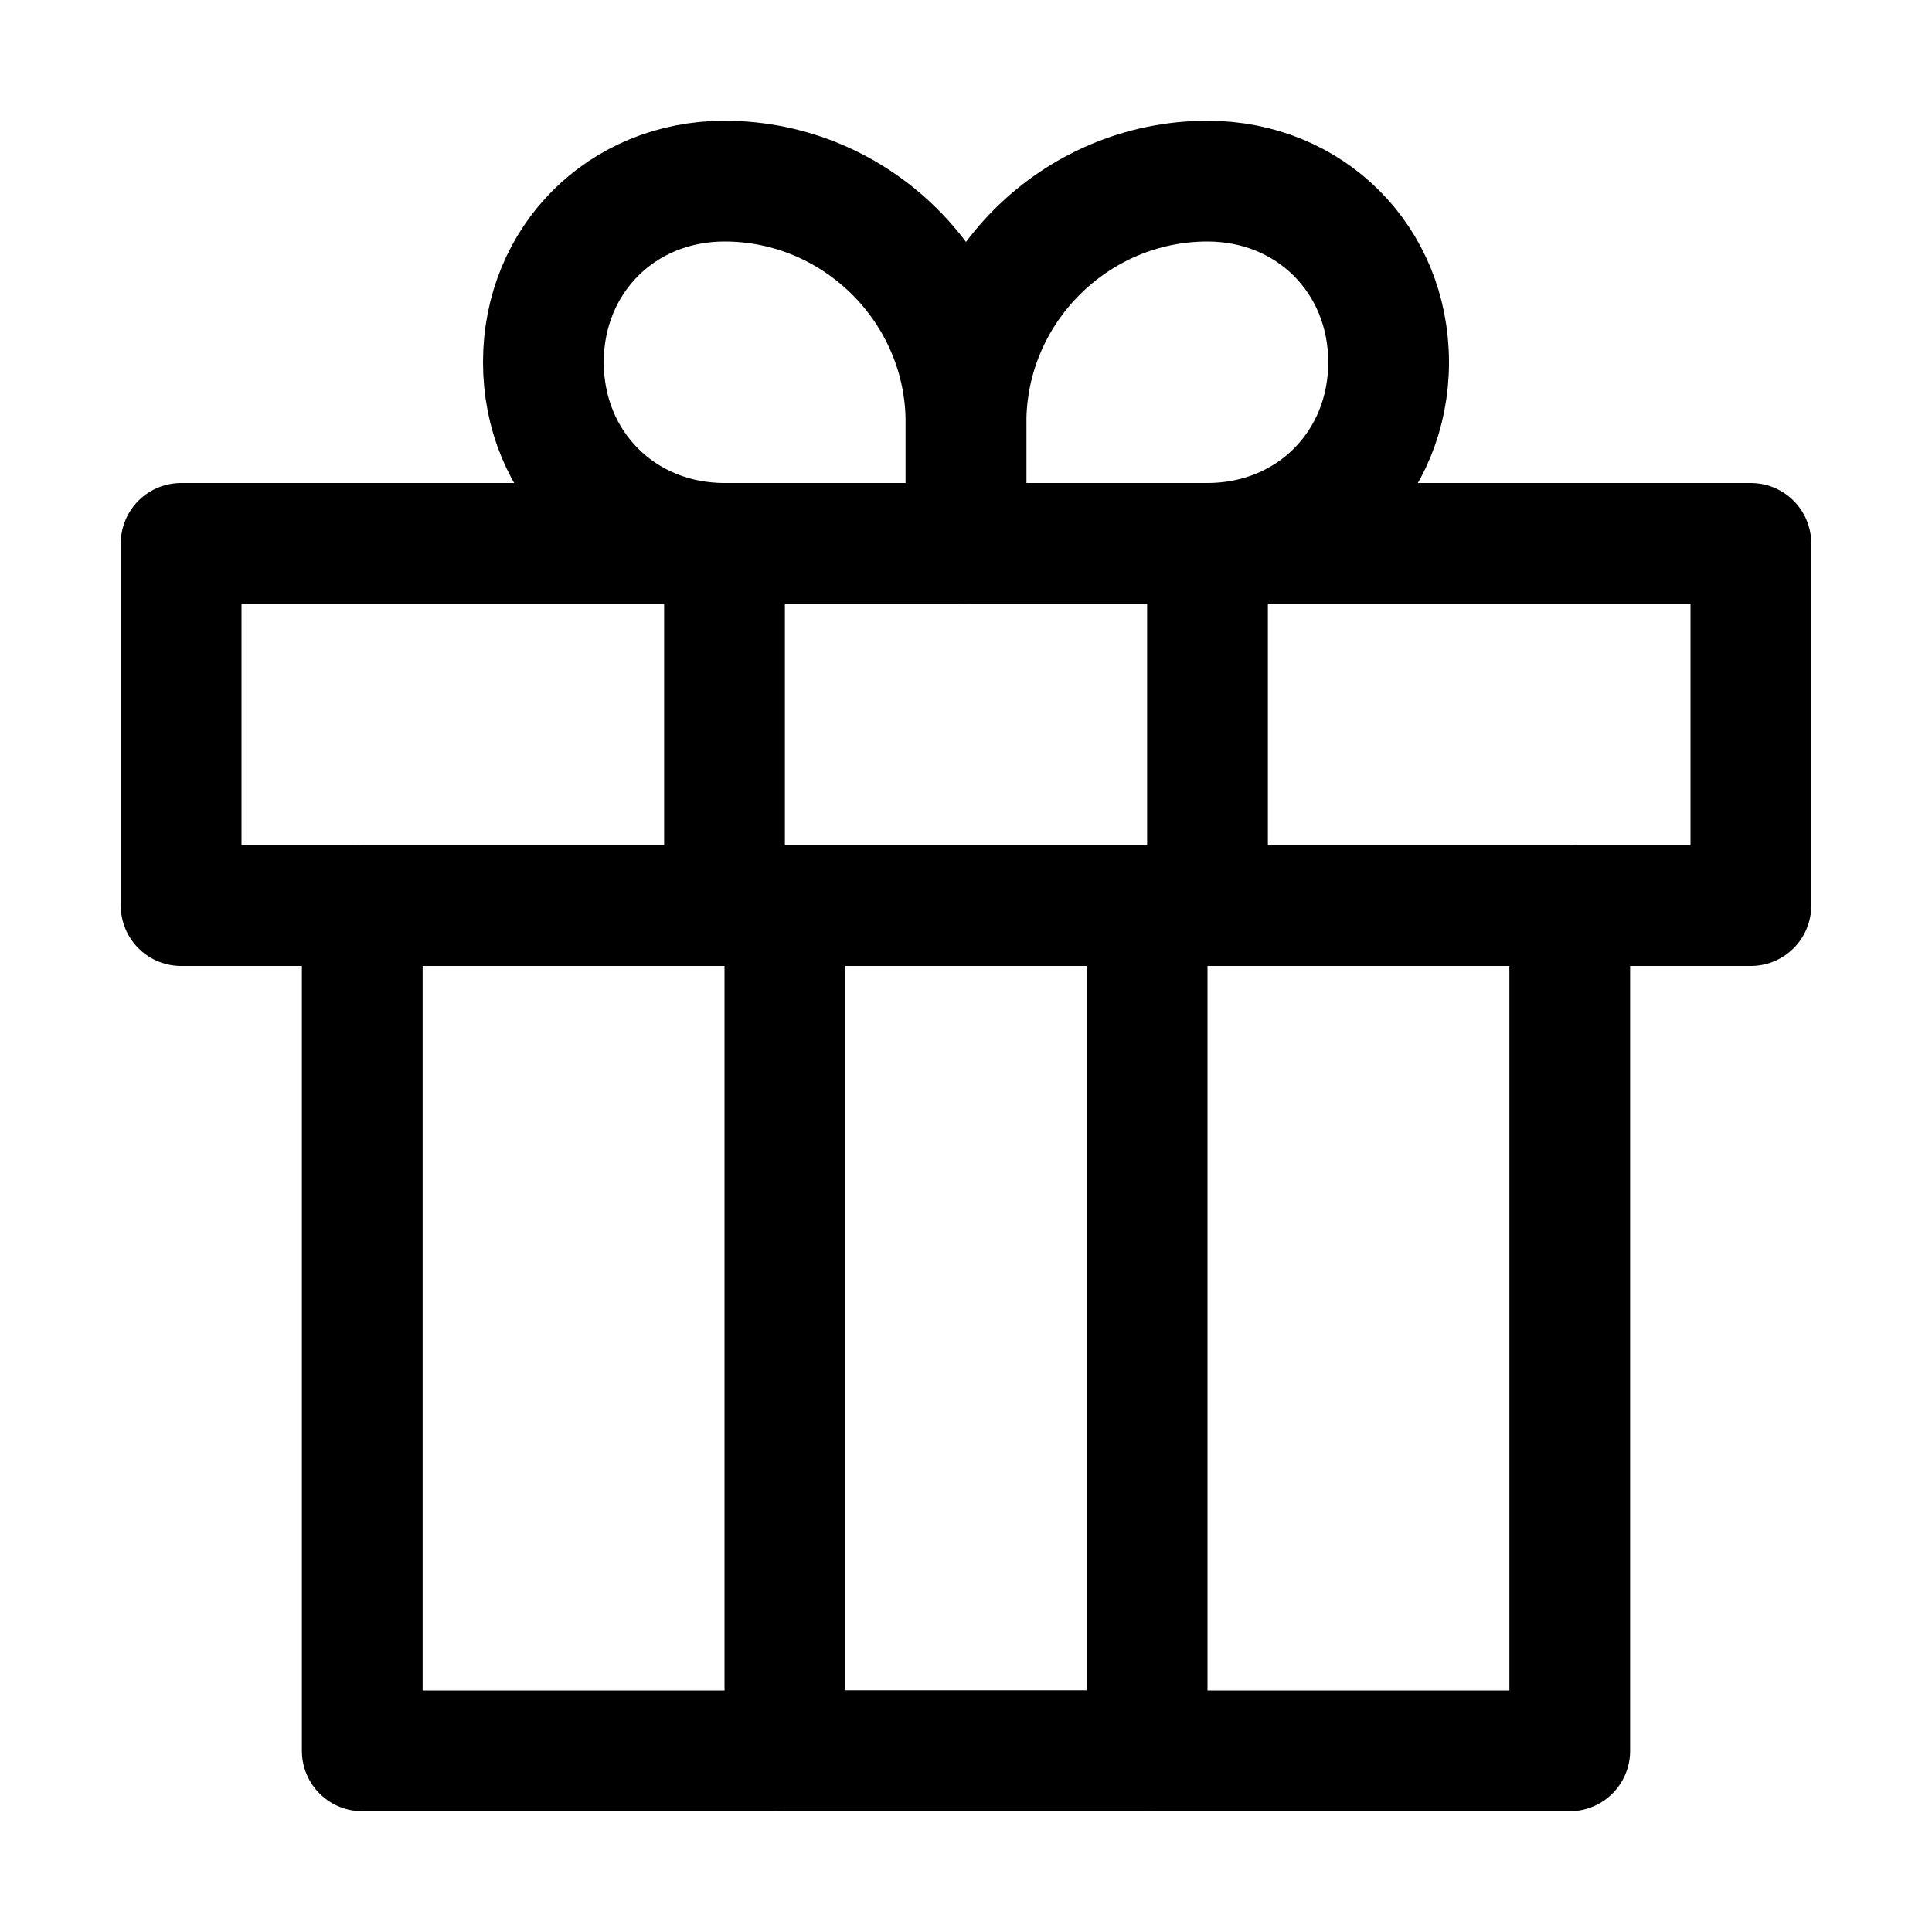
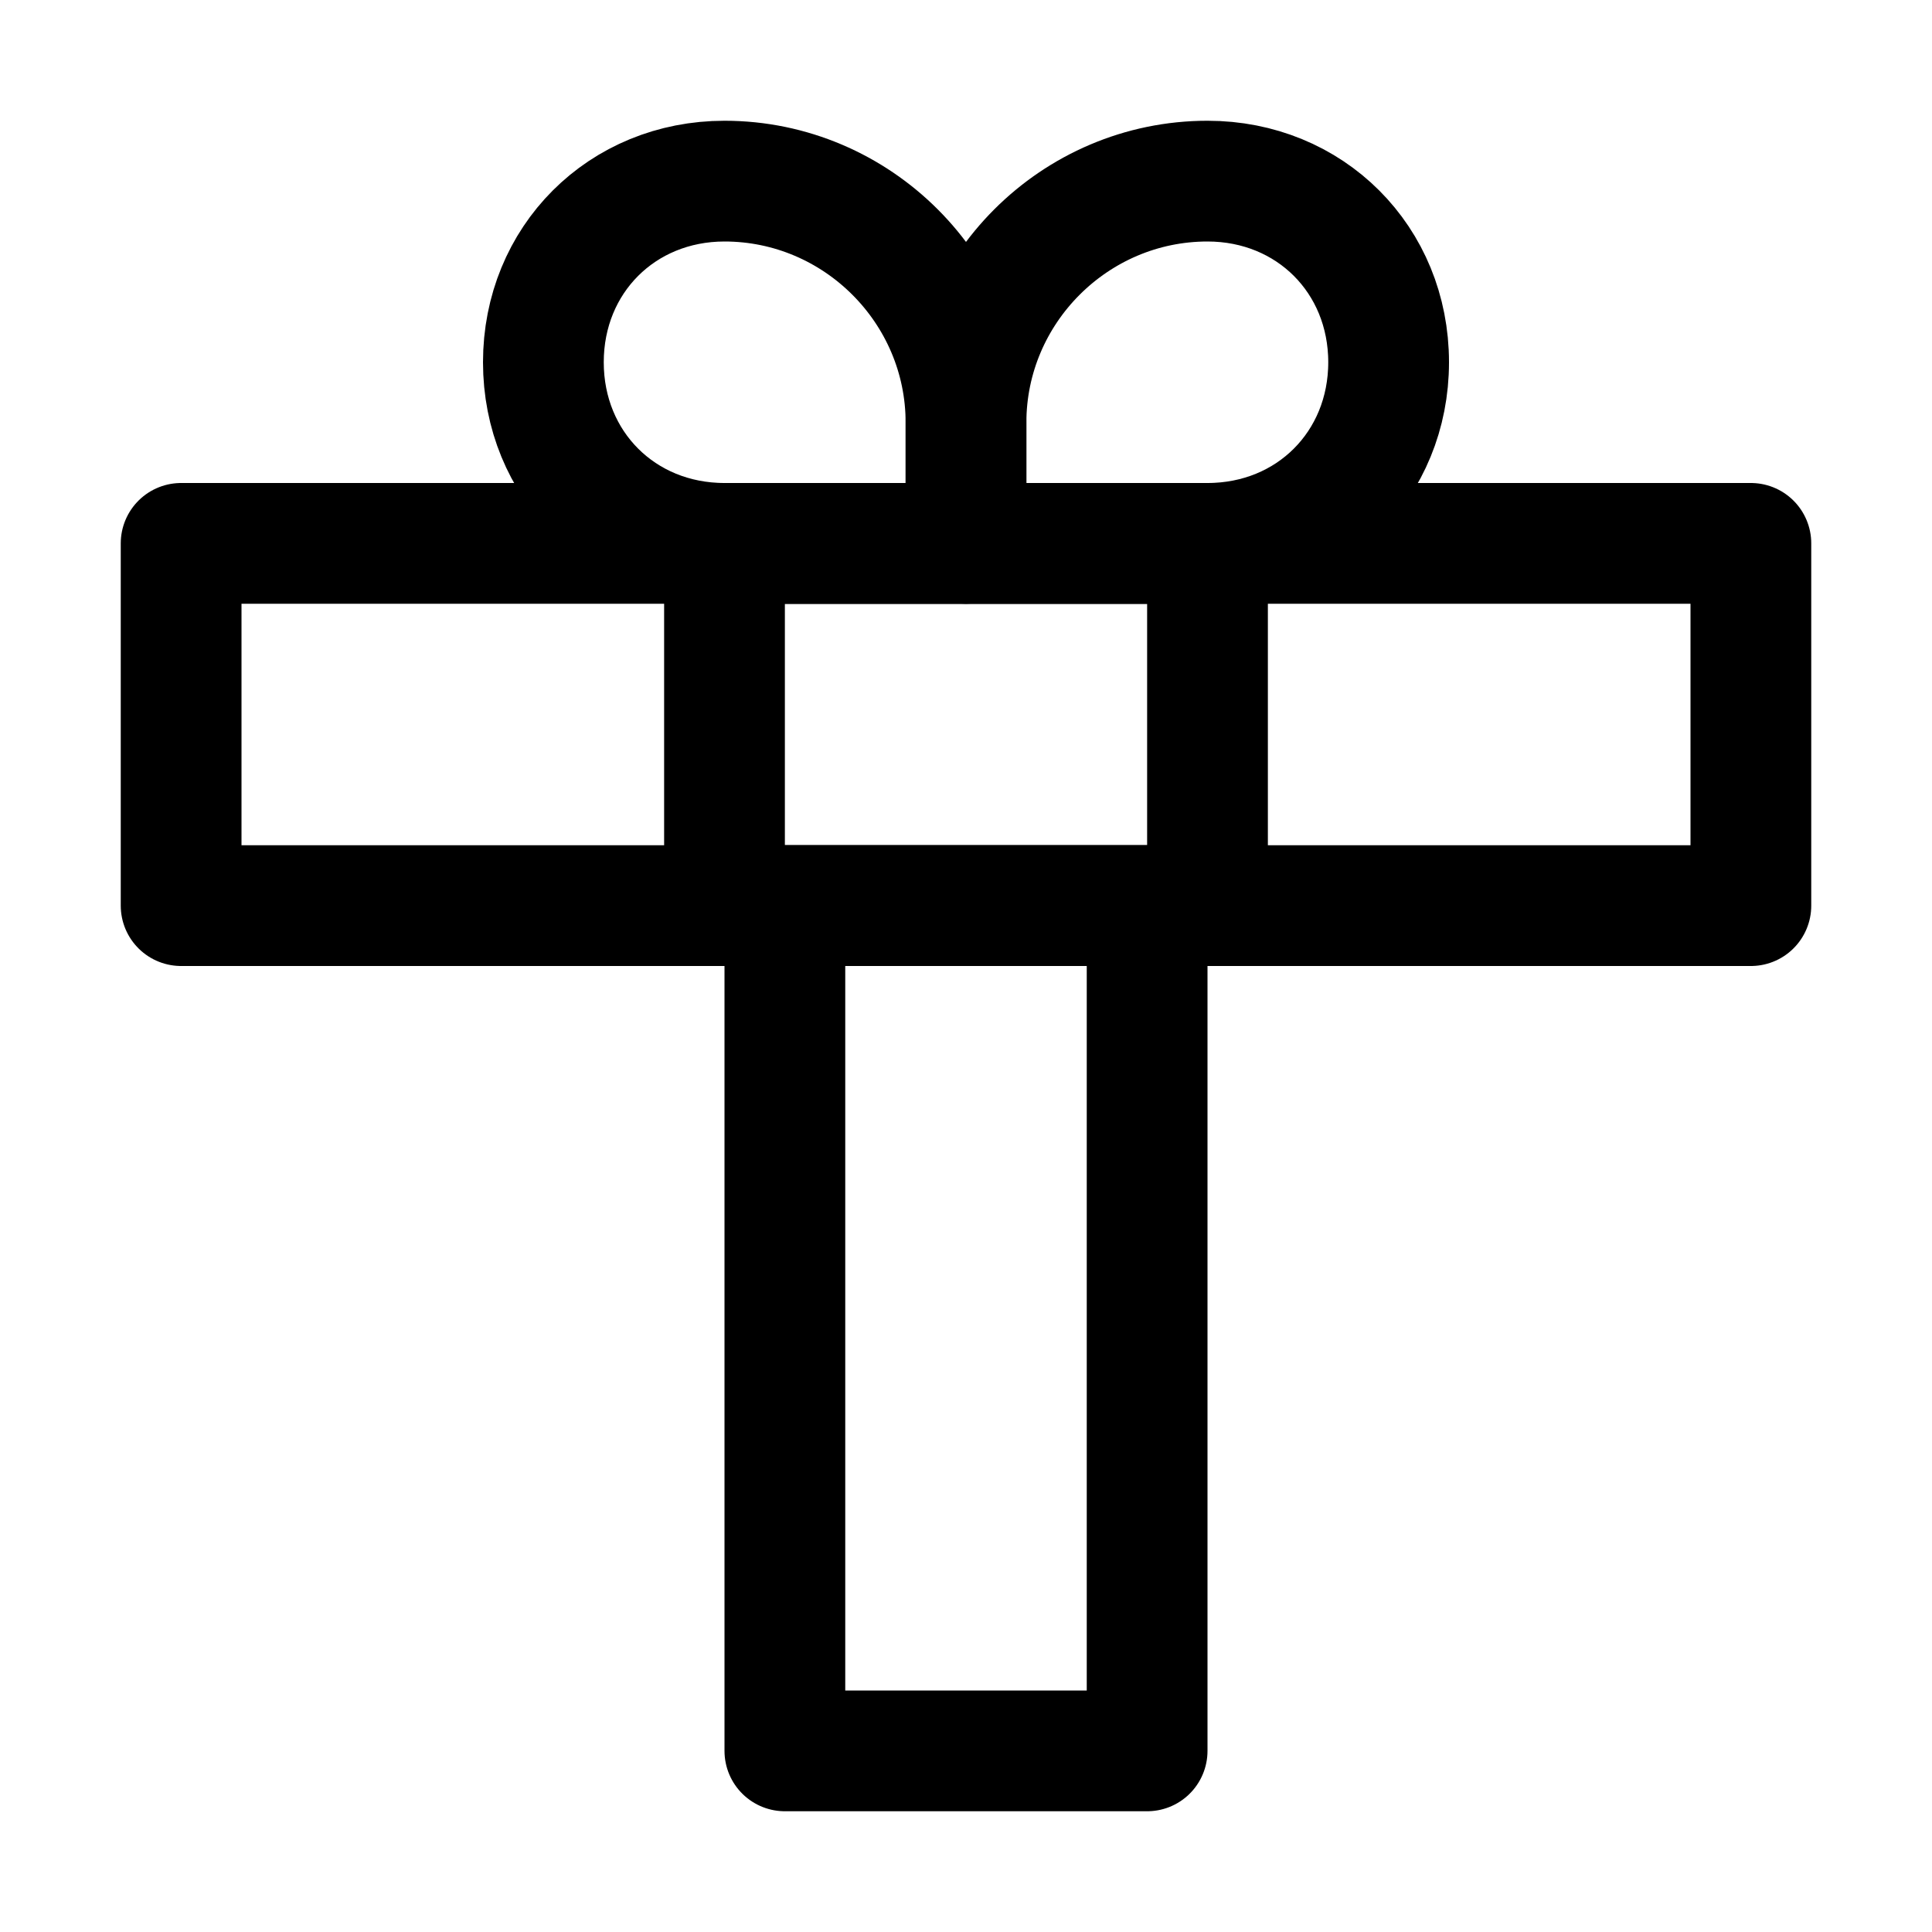
<svg xmlns="http://www.w3.org/2000/svg" version="1.1" id="Icons" viewBox="0 0 32 32" xml:space="preserve">
  <style type="text/css">
	.st0{fill:none;stroke:#000000;stroke-width:2;stroke-linecap:round;stroke-linejoin:round;stroke-miterlimit:10;}
	
		.st1{fill:none;stroke:#000000;stroke-width:2;stroke-linecap:round;stroke-linejoin:round;stroke-miterlimit:10;stroke-dasharray:3;}
	.st2{fill:none;stroke:#000000;stroke-width:2;stroke-linejoin:round;stroke-miterlimit:10;}
	.st3{fill:none;}
</style>
  <rect x="3" y="9" class="st0" width="26" height="6" />
-   <rect x="6" y="15" class="st0" width="20" height="14" />
  <path class="st0" d="M16,9h-4c-1.7,0-3-1.3-3-3v0c0-1.7,1.3-3,3-3h0c2.2,0,4,1.8,4,4V9z" />
  <path class="st0" d="M16,9h4c1.7,0,3-1.3,3-3v0c0-1.7-1.3-3-3-3h0c-2.2,0-4,1.8-4,4V9z" />
  <rect x="12" y="9" class="st0" width="8" height="6" />
  <rect x="13" y="15" class="st0" width="6" height="14" />
  <rect x="-144" y="-432" class="st3" width="536" height="680" />
</svg>